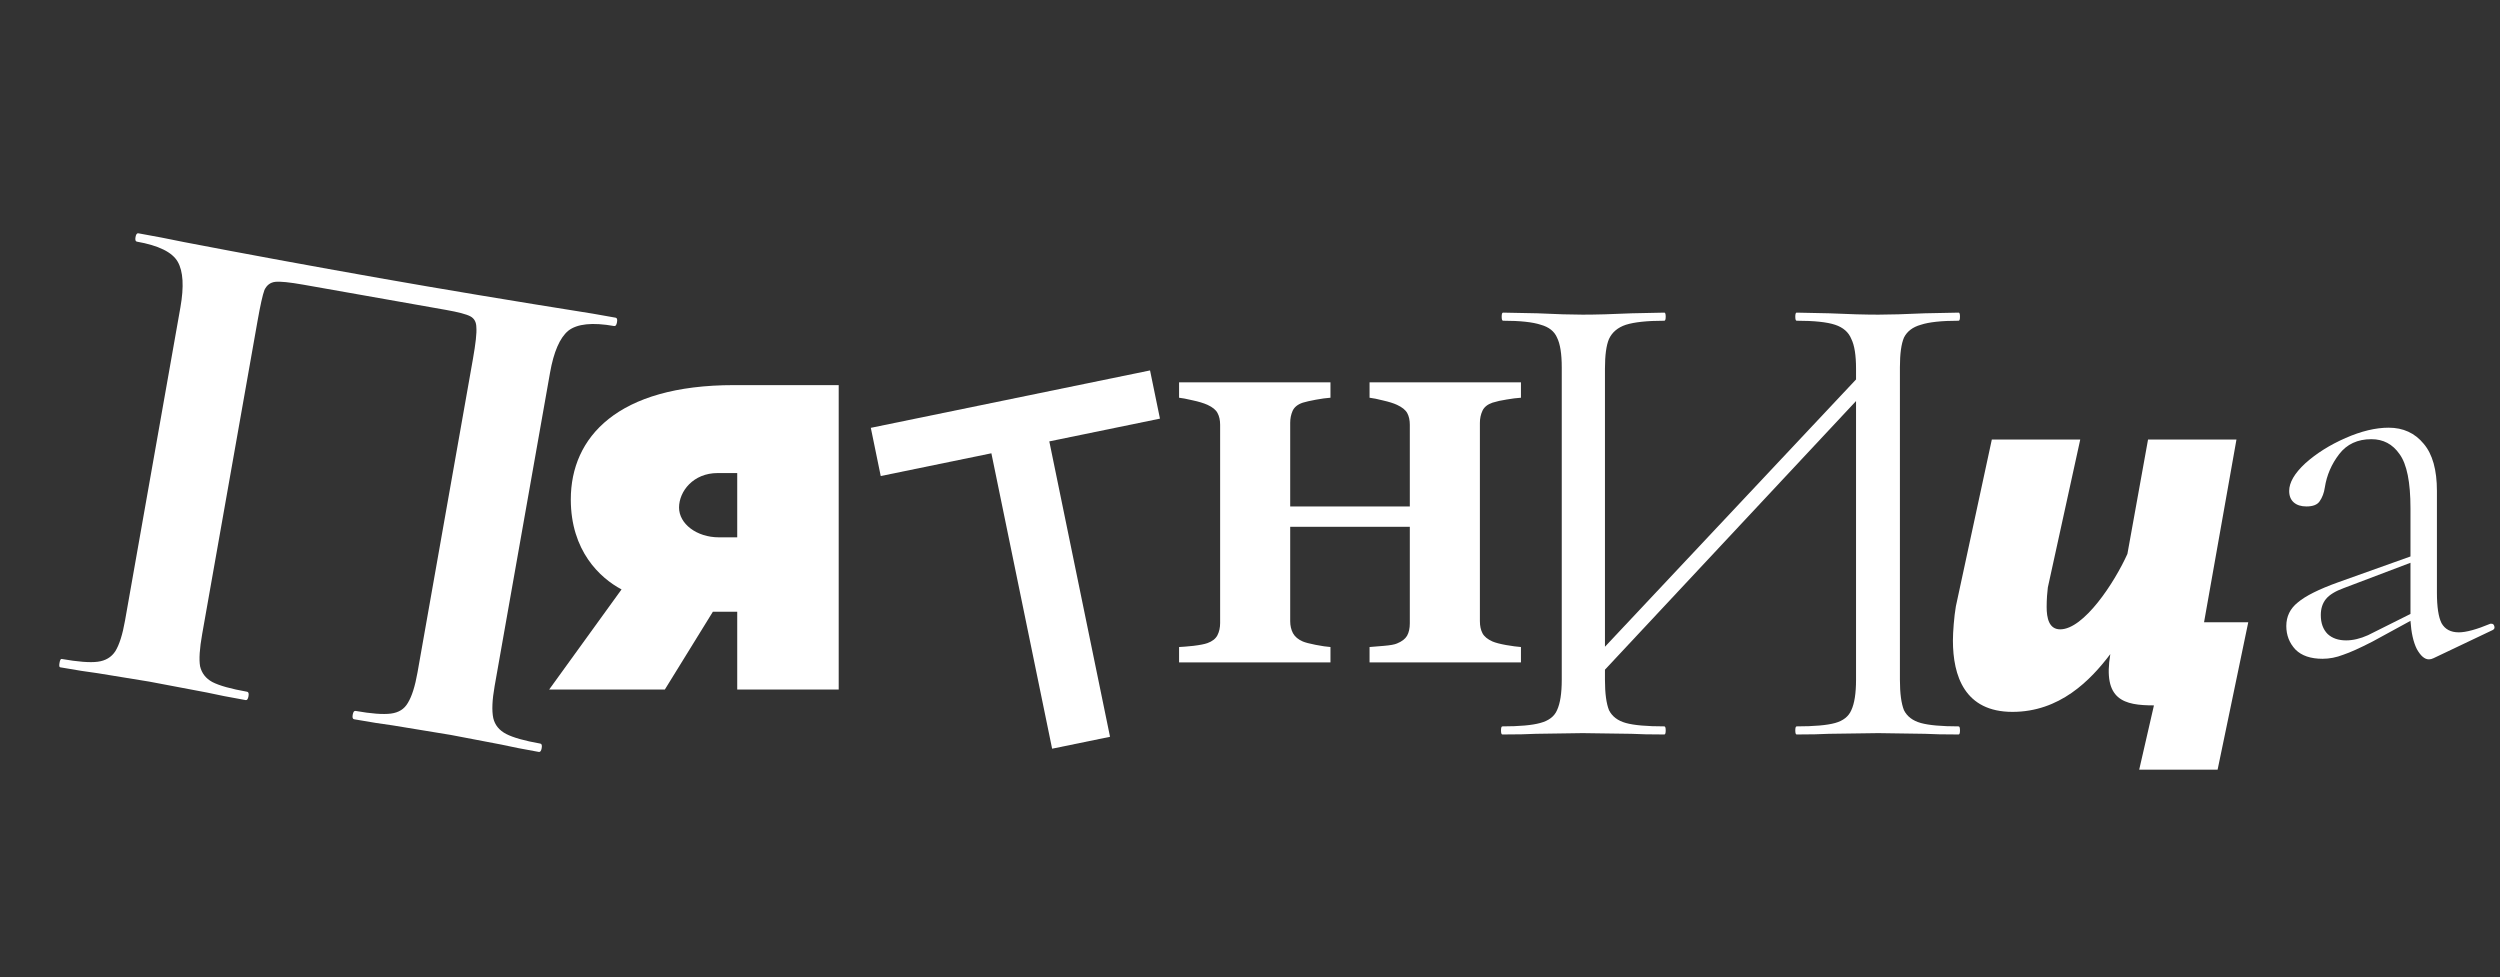
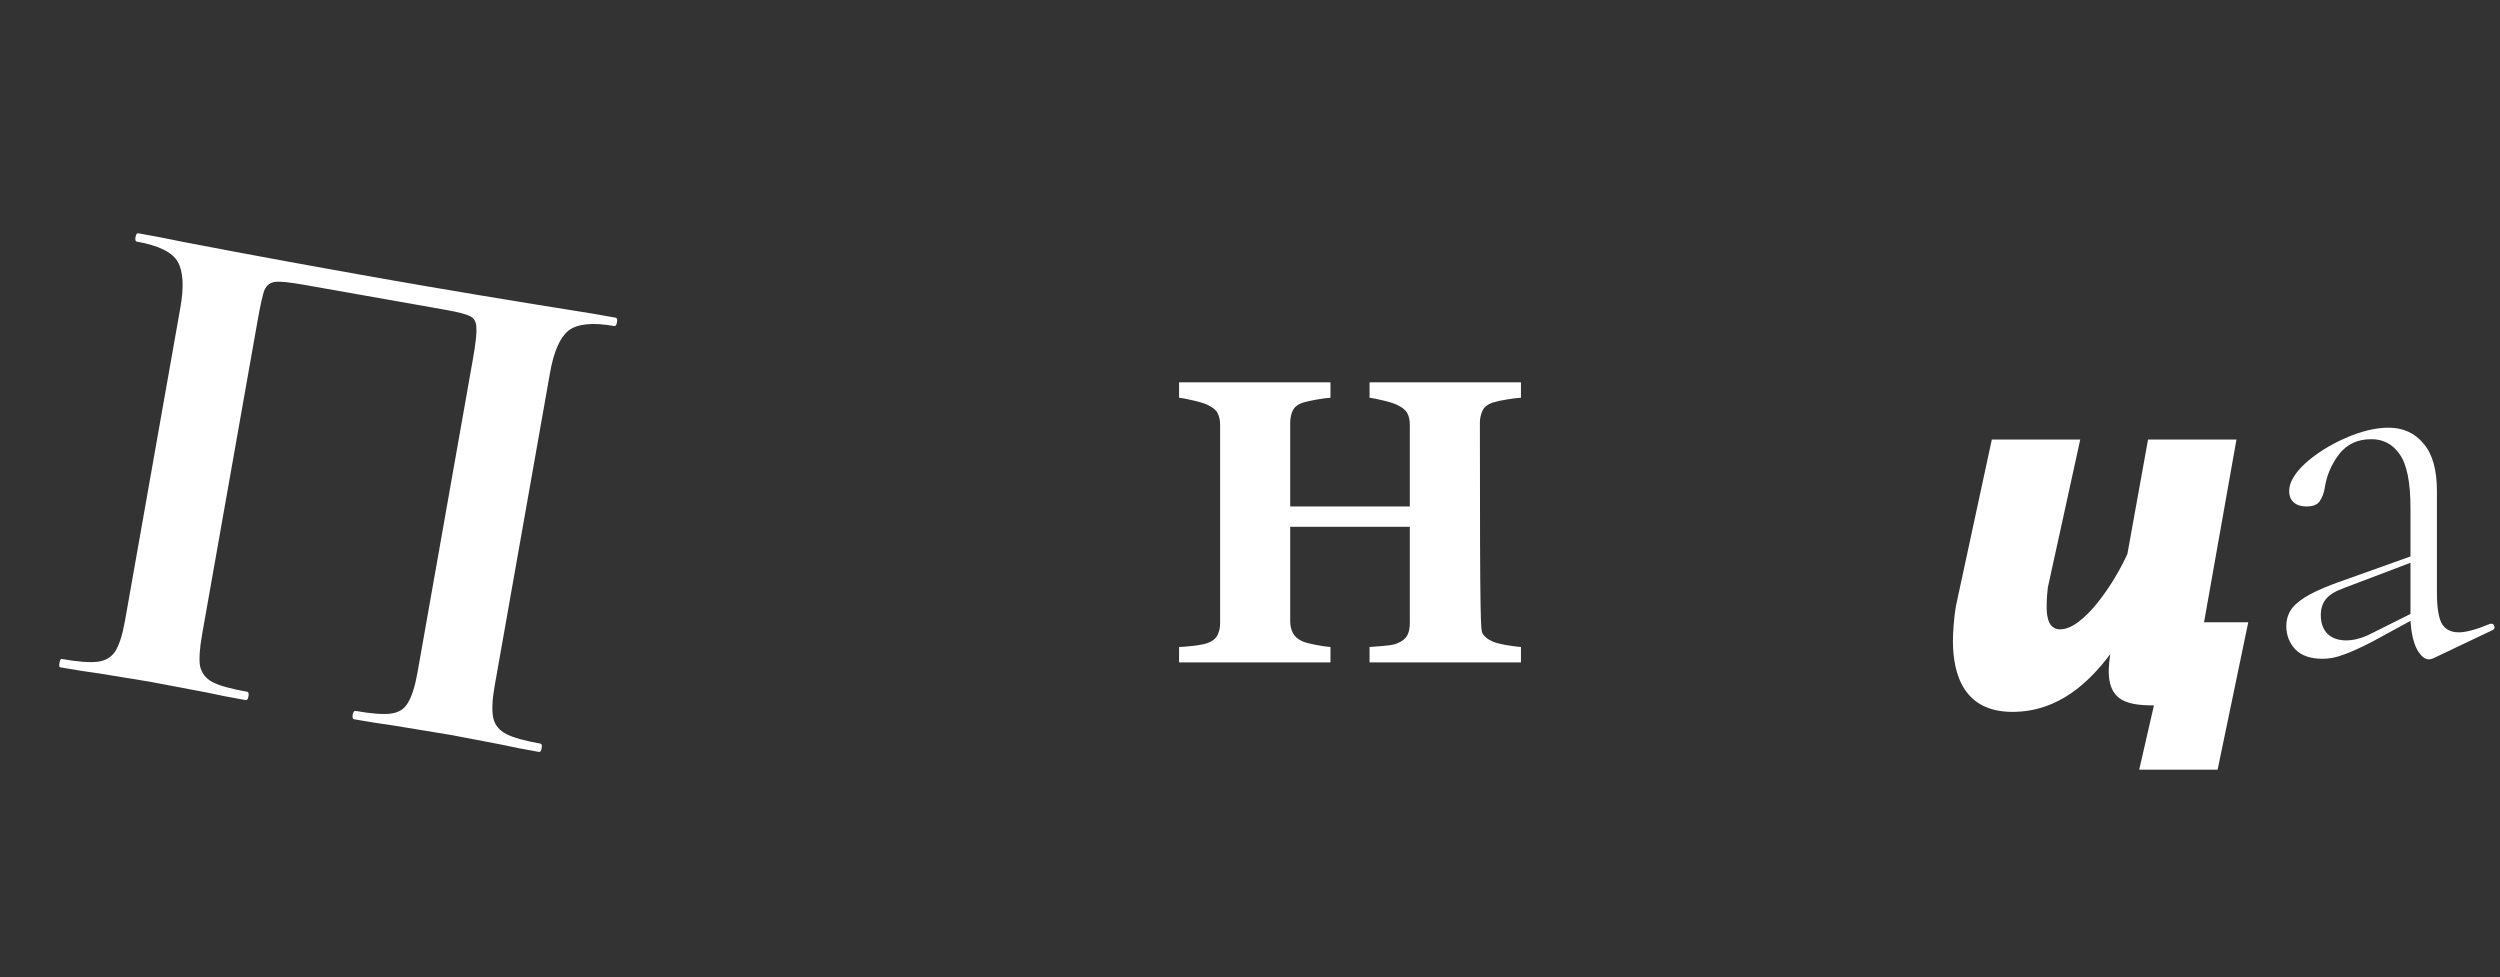
<svg xmlns="http://www.w3.org/2000/svg" width="399" height="156" viewBox="0 0 399 156" fill="none">
  <rect x="0" y="0" width="399" height="156" fill="#333333" stroke="none" />
  <path d="M86.239 118.678C86.46 118.718 86.532 118.959 86.454 119.402C86.375 119.846 86.225 120.048 86.004 120.009C83.49 119.565 81.501 119.175 80.035 118.839L71.96 117.297L62.737 115.781C61.171 115.58 59.095 115.251 56.507 114.793C56.286 114.754 56.214 114.513 56.292 114.069C56.371 113.626 56.521 113.424 56.743 113.463C59.256 113.907 61.137 114.049 62.385 113.889C63.633 113.728 64.534 113.163 65.086 112.194C65.726 111.163 66.242 109.539 66.634 107.321L75.477 57.311C75.921 54.797 76.104 53.115 76.026 52.262C76.022 51.423 75.707 50.834 75.081 50.494C74.455 50.155 73.144 49.809 71.148 49.456L48.416 45.436C46.198 45.044 44.7 44.893 43.922 44.984C43.143 45.076 42.571 45.508 42.206 46.282C41.914 47.069 41.546 48.719 41.102 51.233L32.259 101.243C31.854 103.535 31.744 105.231 31.931 106.331C32.191 107.444 32.843 108.284 33.887 108.85C35.004 109.428 36.857 109.947 39.444 110.404C39.666 110.443 39.738 110.685 39.659 111.128C39.581 111.572 39.431 111.774 39.209 111.735C36.621 111.277 34.558 110.874 33.019 110.526L23.835 108.788L15.61 107.447C14.118 107.26 12.115 106.944 9.602 106.5C9.454 106.473 9.419 106.239 9.498 105.795C9.576 105.351 9.689 105.143 9.837 105.169C12.425 105.626 14.342 105.775 15.591 105.614C16.839 105.454 17.776 104.895 18.403 103.939C19.042 102.908 19.558 101.284 19.95 99.067L28.793 49.056C29.381 45.73 29.239 43.303 28.365 41.776C27.491 40.25 25.317 39.179 21.843 38.565C21.621 38.526 21.549 38.284 21.628 37.84C21.706 37.397 21.857 37.195 22.078 37.234C24.592 37.678 27.025 38.147 29.377 38.639C39.257 40.538 49.63 42.449 60.497 44.37C70.329 46.109 81.697 48.005 94.599 50.057L98.258 50.704C98.48 50.743 98.552 50.985 98.473 51.428C98.395 51.872 98.245 52.074 98.023 52.035C94.548 51.42 92.102 51.674 90.684 52.796C89.34 53.93 88.374 56.161 87.785 59.487L78.942 109.498C78.55 111.715 78.478 113.418 78.725 114.605C78.986 115.719 79.675 116.565 80.792 117.144C81.91 117.722 83.725 118.234 86.239 118.678Z" fill="white" />
-   <path d="M117.121 61.464H133.857V110.051H117.661V97.634H113.774L106.108 110.051H87.645L99.198 94.071C95.743 92.236 91.1 87.917 91.1 79.711C91.1 69.778 98.55 61.464 117.121 61.464ZM108.376 81.007C108.376 83.598 111.183 85.758 114.746 85.758H117.661V75.501H114.53C110.643 75.501 108.376 78.416 108.376 81.007Z" fill="white" />
-   <path d="M242.744 105.723H218.581V103.265C219.106 103.223 219.872 103.16 220.881 103.076C221.889 102.992 222.582 102.866 222.96 102.698C223.737 102.383 224.272 101.974 224.566 101.47C224.86 100.945 225.007 100.283 225.007 99.485V84.08H205.916V99.138C205.916 99.853 206.063 100.493 206.358 101.06C206.673 101.627 207.198 102.068 207.933 102.383C208.332 102.551 209.014 102.73 209.98 102.919C210.946 103.108 211.734 103.223 212.343 103.265V105.723H188.18V103.265C188.705 103.244 189.472 103.181 190.48 103.076C191.509 102.95 192.255 102.803 192.717 102.635C193.473 102.362 193.998 101.953 194.292 101.407C194.586 100.84 194.733 100.178 194.733 99.422V67.793C194.733 67.058 194.596 66.438 194.323 65.934C194.071 65.43 193.536 64.989 192.717 64.611C192.107 64.338 191.309 64.096 190.322 63.886C189.335 63.655 188.621 63.519 188.18 63.477V61.019H212.343V63.477C211.692 63.519 210.915 63.624 210.012 63.792C209.109 63.96 208.416 64.117 207.933 64.264C207.114 64.537 206.568 64.978 206.294 65.587C206.042 66.175 205.916 66.805 205.916 67.478V80.835H225.007V67.793C225.007 67.058 224.871 66.438 224.598 65.934C224.325 65.43 223.779 64.989 222.96 64.611C222.414 64.359 221.679 64.128 220.755 63.918C219.851 63.687 219.127 63.54 218.581 63.477V61.019H242.744V63.477C242.072 63.519 241.316 63.613 240.476 63.76C239.636 63.886 238.879 64.054 238.207 64.264C237.409 64.537 236.874 64.968 236.601 65.556C236.328 66.144 236.191 66.784 236.191 67.478V99.138C236.191 99.894 236.328 100.535 236.601 101.06C236.874 101.585 237.409 102.026 238.207 102.383C238.711 102.593 239.436 102.782 240.381 102.95C241.347 103.118 242.135 103.223 242.744 103.265V105.723Z" fill="white" />
+   <path d="M242.744 105.723H218.581V103.265C219.106 103.223 219.872 103.16 220.881 103.076C221.889 102.992 222.582 102.866 222.96 102.698C223.737 102.383 224.272 101.974 224.566 101.47C224.86 100.945 225.007 100.283 225.007 99.485V84.08H205.916V99.138C205.916 99.853 206.063 100.493 206.358 101.06C206.673 101.627 207.198 102.068 207.933 102.383C208.332 102.551 209.014 102.73 209.98 102.919C210.946 103.108 211.734 103.223 212.343 103.265V105.723H188.18V103.265C188.705 103.244 189.472 103.181 190.48 103.076C191.509 102.95 192.255 102.803 192.717 102.635C193.473 102.362 193.998 101.953 194.292 101.407C194.586 100.84 194.733 100.178 194.733 99.422V67.793C194.733 67.058 194.596 66.438 194.323 65.934C194.071 65.43 193.536 64.989 192.717 64.611C192.107 64.338 191.309 64.096 190.322 63.886C189.335 63.655 188.621 63.519 188.18 63.477V61.019H212.343V63.477C211.692 63.519 210.915 63.624 210.012 63.792C209.109 63.96 208.416 64.117 207.933 64.264C207.114 64.537 206.568 64.978 206.294 65.587C206.042 66.175 205.916 66.805 205.916 67.478V80.835H225.007V67.793C225.007 67.058 224.871 66.438 224.598 65.934C224.325 65.43 223.779 64.989 222.96 64.611C222.414 64.359 221.679 64.128 220.755 63.918C219.851 63.687 219.127 63.54 218.581 63.477V61.019H242.744V63.477C242.072 63.519 241.316 63.613 240.476 63.76C239.636 63.886 238.879 64.054 238.207 64.264C237.409 64.537 236.874 64.968 236.601 65.556C236.328 66.144 236.191 66.784 236.191 67.478C236.191 99.894 236.328 100.535 236.601 101.06C236.874 101.585 237.409 102.026 238.207 102.383C238.711 102.593 239.436 102.782 240.381 102.95C241.347 103.118 242.135 103.223 242.744 103.265V105.723Z" fill="white" />
  <path d="M397.649 99.546C397.894 99.546 398.047 99.698 398.108 100.004C398.169 100.249 398.077 100.432 397.833 100.555L388.382 105.051C388.138 105.173 387.893 105.234 387.648 105.234C386.975 105.234 386.333 104.684 385.722 103.582C385.171 102.481 384.835 100.983 384.712 99.087L378.657 102.39C376.638 103.43 375.079 104.133 373.978 104.5C372.877 104.928 371.776 105.142 370.675 105.142C368.778 105.142 367.341 104.653 366.362 103.674C365.384 102.634 364.894 101.38 364.894 99.912C364.894 98.383 365.506 97.129 366.729 96.151C367.953 95.111 370.093 94.04 373.152 92.939L384.712 88.811V81.104C384.712 76.944 384.131 74.07 382.969 72.479C381.868 70.889 380.369 70.094 378.473 70.094C376.271 70.094 374.559 70.889 373.335 72.479C372.112 74.07 371.347 75.843 371.042 77.801C370.919 78.657 370.644 79.391 370.216 80.003C369.849 80.553 369.145 80.829 368.106 80.829C367.249 80.829 366.576 80.614 366.087 80.186C365.598 79.758 365.353 79.146 365.353 78.351C365.353 77.006 366.209 75.538 367.922 73.947C369.696 72.357 371.837 71.011 374.345 69.91C376.852 68.809 379.146 68.259 381.226 68.259C383.55 68.259 385.416 69.115 386.823 70.828C388.229 72.479 388.933 74.987 388.933 78.351V94.591C388.933 96.854 389.177 98.475 389.667 99.454C390.217 100.432 391.135 100.922 392.419 100.922C393.581 100.922 395.264 100.463 397.466 99.546H397.649ZM384.712 97.986V97.71V89.82L374.069 93.857C372.724 94.346 371.776 94.927 371.225 95.6C370.675 96.273 370.399 97.129 370.399 98.169C370.399 99.454 370.766 100.463 371.5 101.197C372.234 101.87 373.213 102.206 374.436 102.206C375.537 102.206 376.699 101.931 377.923 101.38L384.712 97.986Z" fill="white" />
  <path d="M356.94 70.148L351.766 99.314H358.822L353.93 122.835H341.417L343.769 112.58C338.97 112.58 335.583 111.733 336.806 104.395C333.608 108.628 328.715 113.615 321.188 113.615C313.568 113.615 311.686 107.876 311.686 102.231C311.686 100.913 311.874 98.373 312.156 96.774L317.896 70.148H332.008L326.834 93.763C326.739 94.516 326.645 95.645 326.645 96.868C326.645 98.655 327.022 100.443 328.809 100.443C332.573 100.443 337.465 93.01 339.535 88.4L342.828 70.148H356.94Z" fill="white" />
-   <path d="M312.598 115.93C312.741 115.93 312.813 116.145 312.813 116.576C312.813 117.007 312.741 117.223 312.598 117.223C310.3 117.223 308.504 117.187 307.212 117.115L299.779 117.007L291.915 117.115C290.622 117.187 288.899 117.223 286.744 117.223C286.6 117.223 286.529 117.007 286.529 116.576C286.529 116.145 286.6 115.93 286.744 115.93C289.545 115.93 291.592 115.75 292.884 115.391C294.177 115.032 295.039 114.35 295.47 113.345C295.972 112.267 296.224 110.652 296.224 108.497V64.007L256.151 106.881V108.497C256.151 110.652 256.366 112.267 256.797 113.345C257.3 114.35 258.197 115.032 259.49 115.391C260.783 115.75 262.829 115.93 265.63 115.93C265.774 115.93 265.846 116.145 265.846 116.576C265.846 117.007 265.774 117.223 265.63 117.223C263.404 117.223 261.645 117.187 260.352 117.115L252.596 117.007L245.163 117.115C243.87 117.187 242.075 117.223 239.777 117.223C239.633 117.223 239.561 117.007 239.561 116.576C239.561 116.145 239.633 115.93 239.777 115.93C242.506 115.93 244.516 115.75 245.809 115.391C247.174 115.032 248.071 114.35 248.502 113.345C249.005 112.267 249.256 110.652 249.256 108.497V58.621C249.256 56.467 249.005 54.887 248.502 53.881C248.071 52.876 247.21 52.194 245.917 51.834C244.624 51.404 242.613 51.188 239.884 51.188C239.741 51.188 239.669 50.973 239.669 50.542C239.669 50.111 239.741 49.895 239.884 49.895L245.378 50.003C248.395 50.147 250.8 50.219 252.596 50.219C254.678 50.219 257.3 50.147 260.46 50.003L265.63 49.895C265.774 49.895 265.846 50.111 265.846 50.542C265.846 50.973 265.774 51.188 265.63 51.188C262.901 51.188 260.855 51.404 259.49 51.834C258.197 52.265 257.3 53.02 256.797 54.097C256.366 55.102 256.151 56.682 256.151 58.837V103.219L296.224 60.56V58.837C296.224 56.682 295.972 55.102 295.47 54.097C295.039 53.02 294.177 52.265 292.884 51.834C291.592 51.404 289.545 51.188 286.744 51.188C286.6 51.188 286.529 50.973 286.529 50.542C286.529 50.111 286.6 49.895 286.744 49.895L291.915 50.003C295.075 50.147 297.696 50.219 299.779 50.219C301.574 50.219 304.052 50.147 307.212 50.003L312.598 49.895C312.741 49.895 312.813 50.111 312.813 50.542C312.813 50.973 312.741 51.188 312.598 51.188C309.869 51.188 307.858 51.404 306.565 51.834C305.273 52.194 304.375 52.876 303.872 53.881C303.441 54.887 303.226 56.467 303.226 58.621V108.497C303.226 110.652 303.441 112.267 303.872 113.345C304.375 114.35 305.273 115.032 306.565 115.391C307.858 115.75 309.869 115.93 312.598 115.93Z" fill="white" />
-   <path d="M138.982 68.282L183.547 59.12L185.129 66.814L167.468 70.445L177.161 117.592L167.918 119.492L158.225 72.345L140.564 75.976L138.982 68.282Z" fill="white" />
</svg>